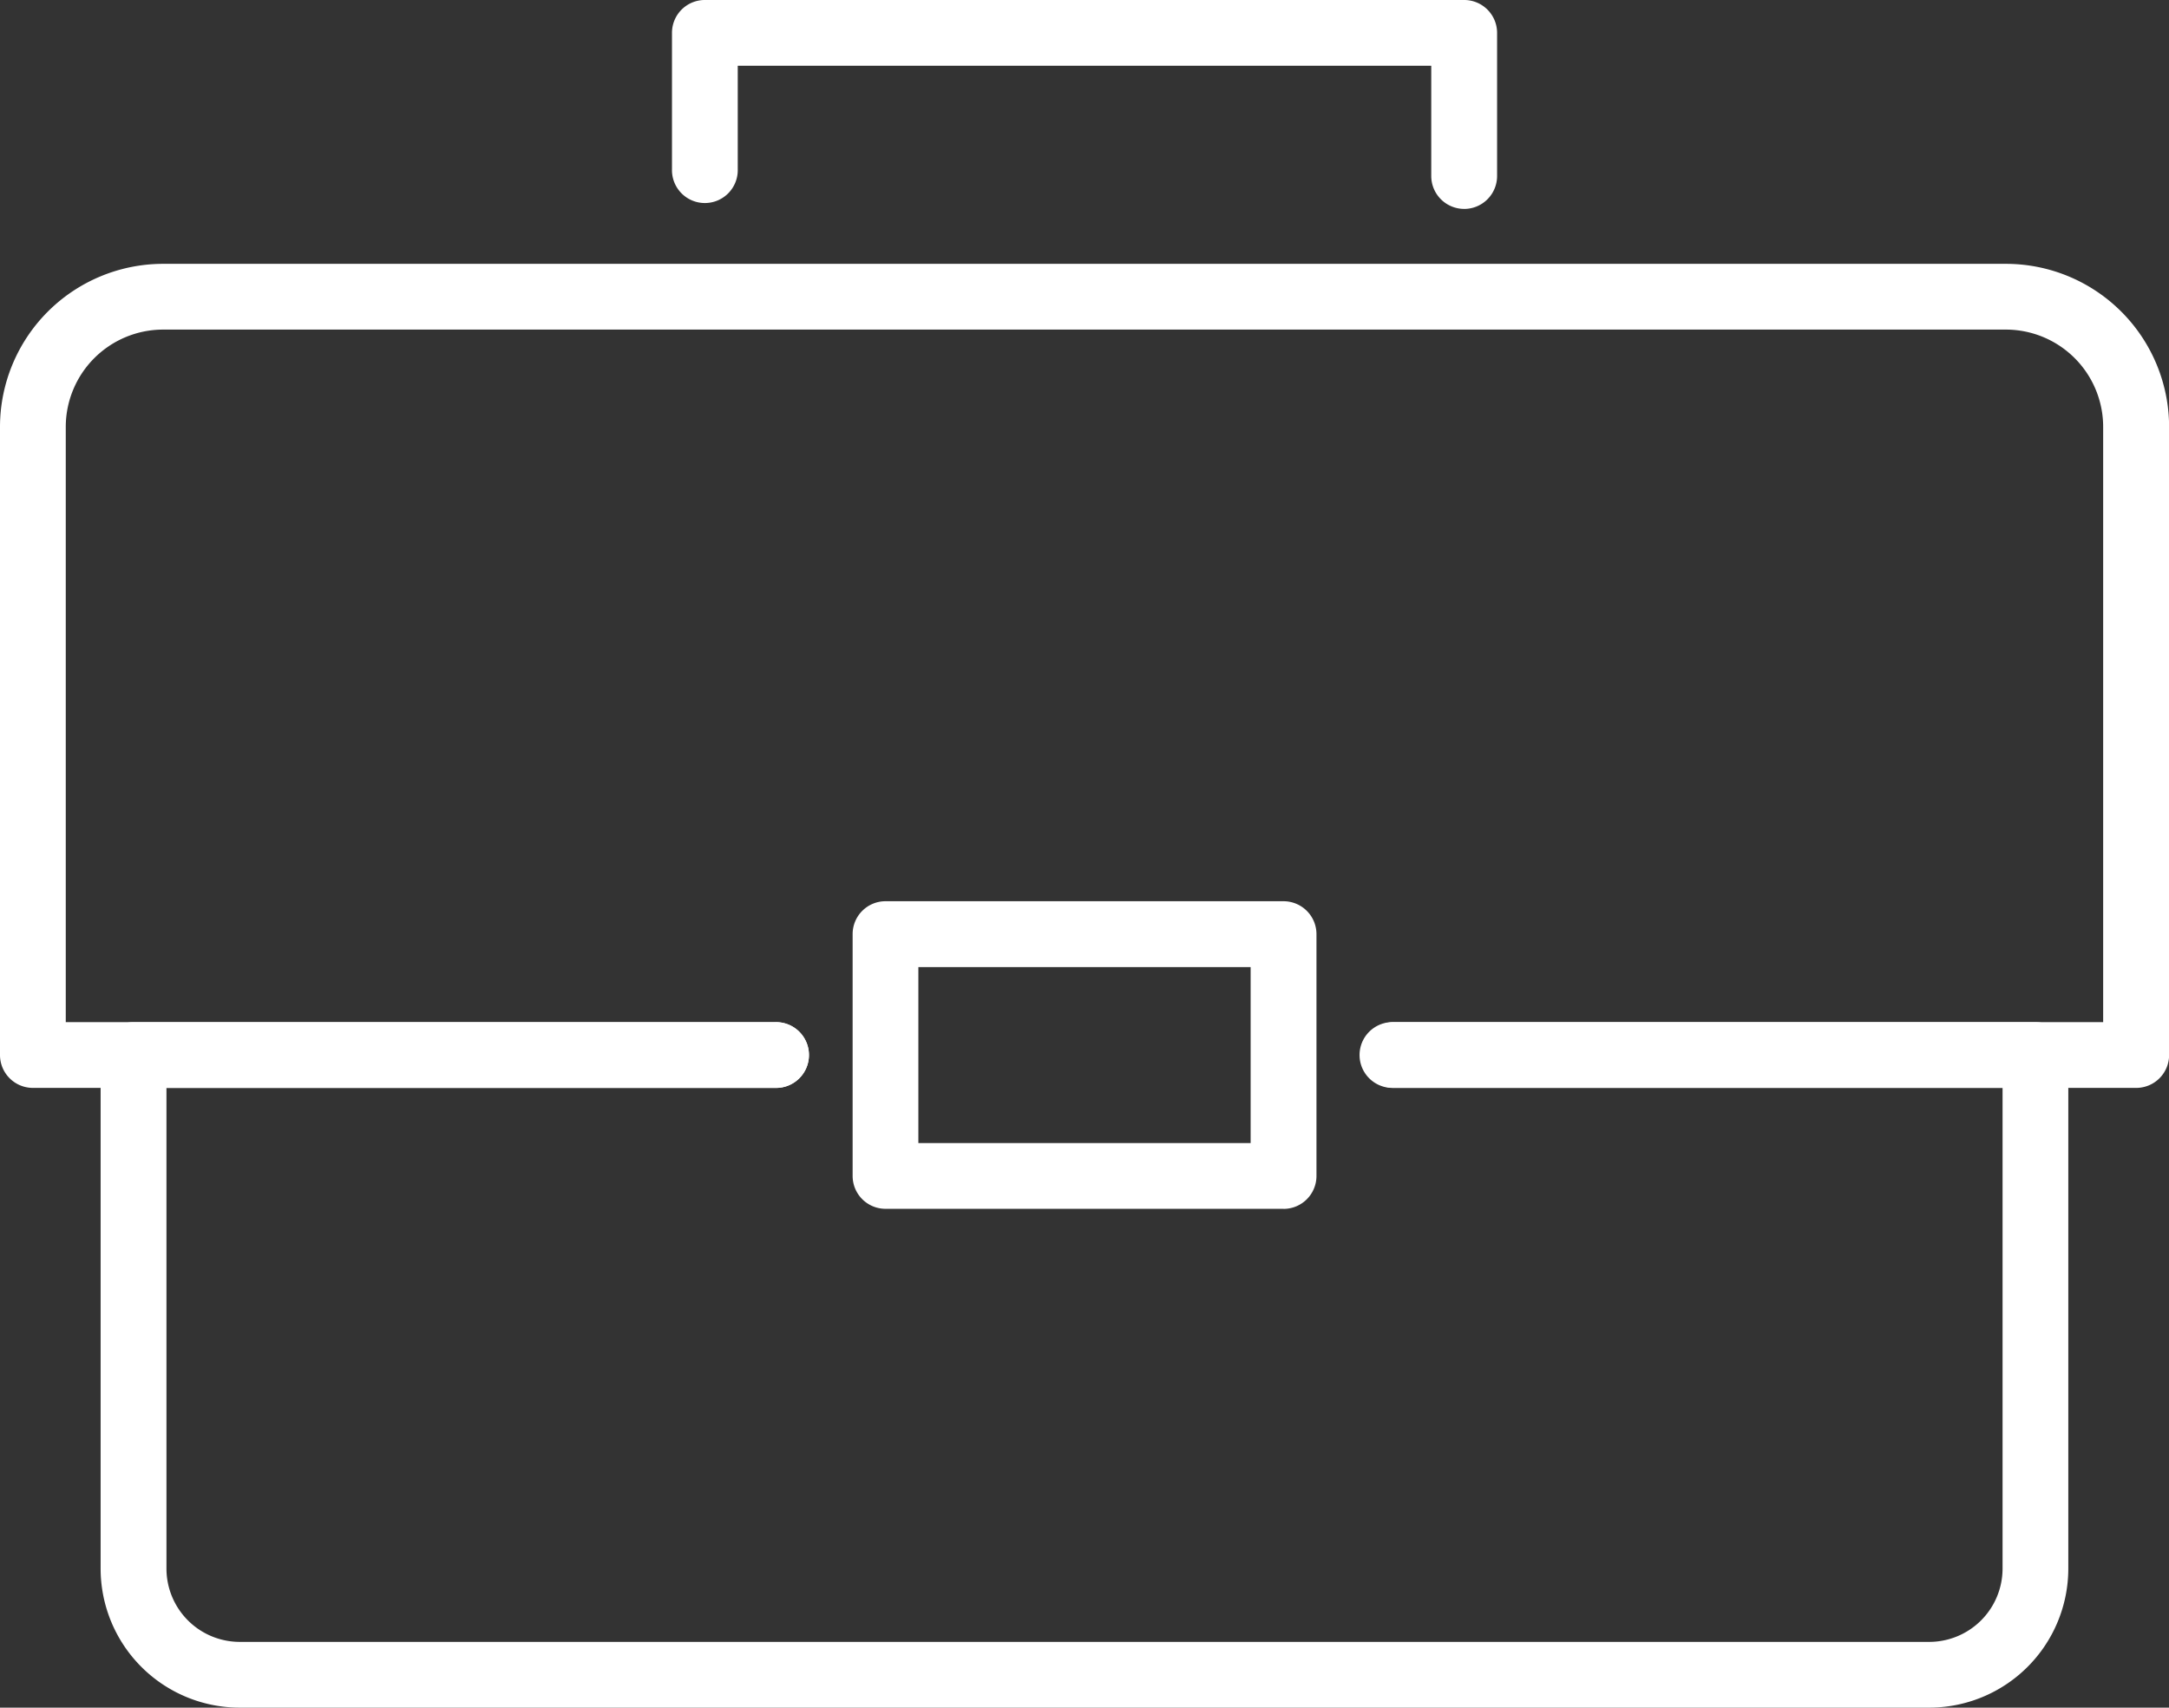
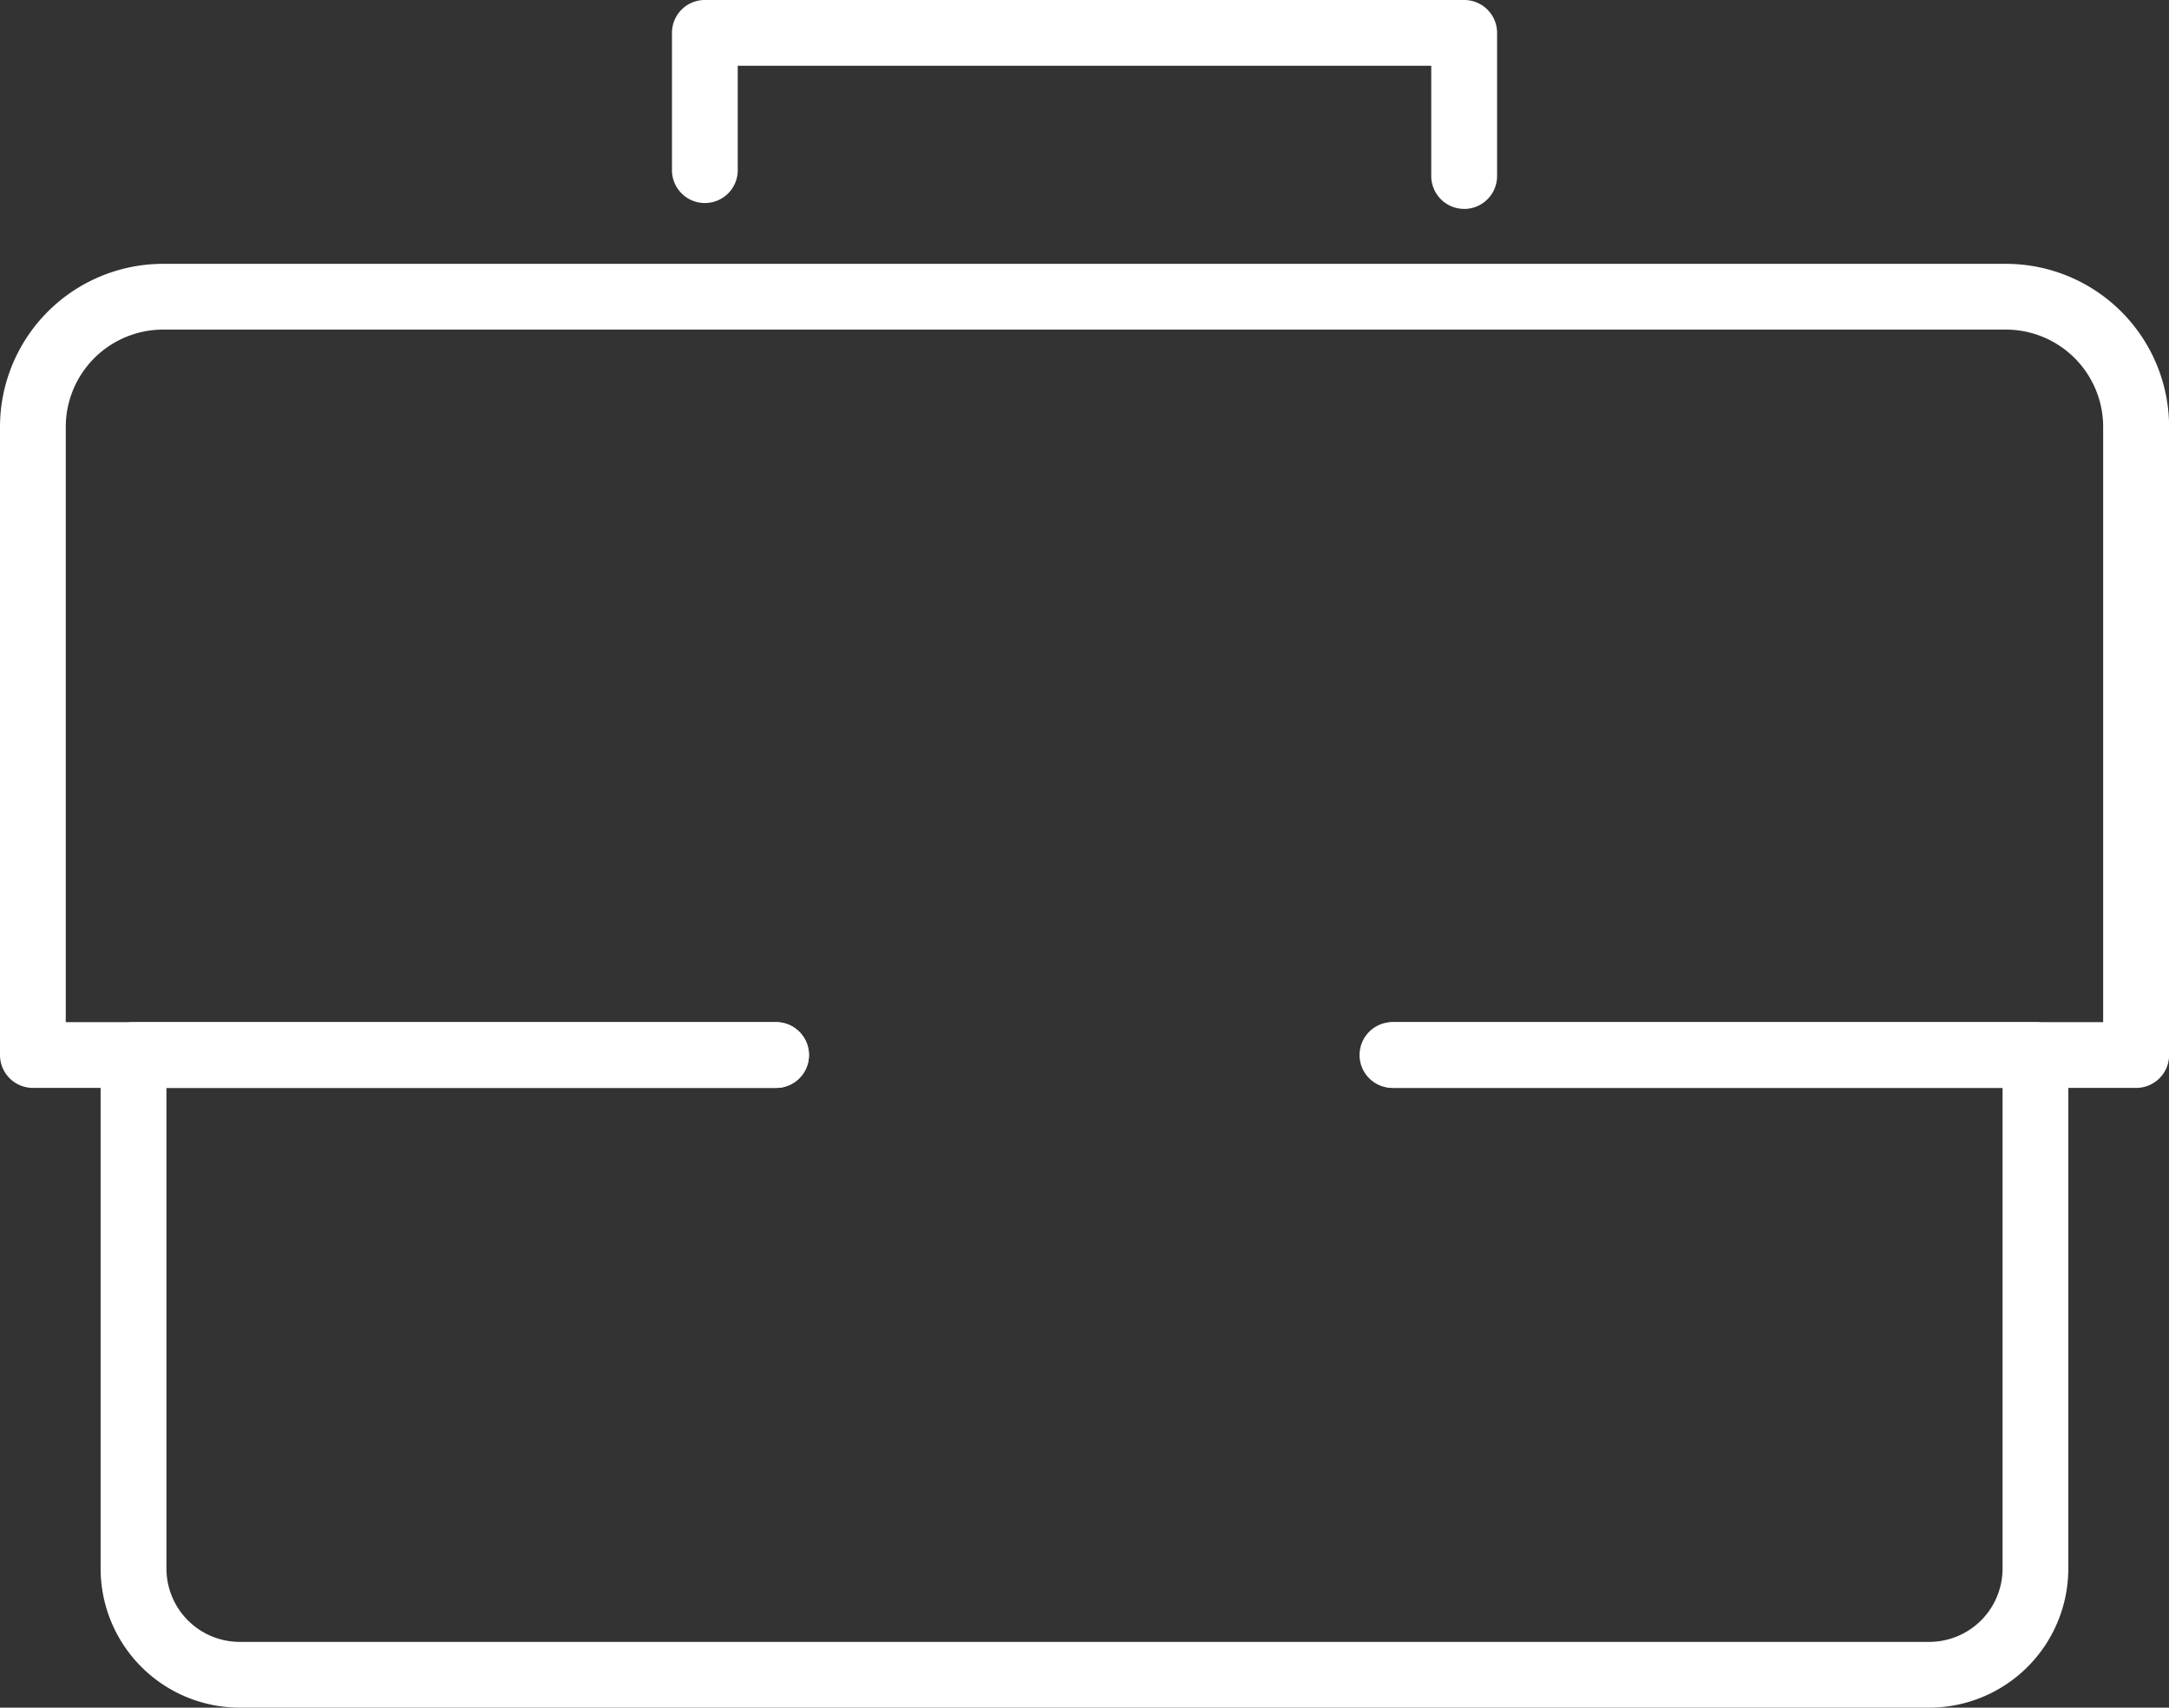
<svg xmlns="http://www.w3.org/2000/svg" id="Group_323" data-name="Group 323" width="86.378" height="68.017" viewBox="0 0 86.378 68.017">
  <rect x="0" y="0" width="86.378" height="68.017" fill="#333333" stroke="none" />
  <defs>
    <clipPath id="clip-path">
      <rect id="Rectangle_246" data-name="Rectangle 246" width="86.378" height="68.017" fill="#fff" />
    </clipPath>
  </defs>
  <g id="Group_322" data-name="Group 322" transform="translate(0 0)" clip-path="url(#clip-path)">
    <path id="Path_11679" data-name="Path 11679" d="M85.067,36.382H55.489a1.31,1.31,0,0,1,0-2.619H83.756V10.052a3.876,3.876,0,0,0-3.874-3.874H6.493a3.88,3.88,0,0,0-3.874,3.874V33.763H30.871a1.31,1.31,0,1,1,0,2.619H1.311A1.31,1.31,0,0,1,0,35.071V10.052A6.5,6.5,0,0,1,6.493,3.559H79.882a6.5,6.5,0,0,1,6.5,6.493V35.071a1.31,1.31,0,0,1-1.311,1.311" transform="translate(0 6.95)" fill="#fff" />
    <path id="Path_11680" data-name="Path 11680" d="M74.182,41.092H6.893a5.542,5.542,0,0,1-5.536-5.536V15.1a1.312,1.312,0,0,1,1.311-1.311h25.55a1.31,1.31,0,1,1,0,2.619H3.979V35.556a2.921,2.921,0,0,0,2.914,2.917H74.182A2.922,2.922,0,0,0,77.1,35.556V16.407H52.839a1.31,1.31,0,1,1,0-2.619H78.41A1.311,1.311,0,0,1,79.718,15.1V35.556a5.542,5.542,0,0,1-5.536,5.536" transform="translate(2.65 26.925)" fill="#fff" />
-     <path id="Path_11681" data-name="Path 11681" d="M28.661,24.408H12.807A1.309,1.309,0,0,1,11.5,23.1V13.468a1.309,1.309,0,0,1,1.308-1.311H28.661a1.312,1.312,0,0,1,1.311,1.311V23.1a1.312,1.312,0,0,1-1.311,1.311M14.118,21.789H27.35v-7.01H14.118Z" transform="translate(22.455 23.74)" fill="#fff" />
    <path id="Path_11682" data-name="Path 11682" d="M40.611,8.321A1.312,1.312,0,0,1,39.3,7.01V2.619H11.682V6.741a1.31,1.31,0,1,1-2.619,0V1.311A1.307,1.307,0,0,1,10.371,0H40.611a1.31,1.31,0,0,1,1.311,1.311v5.7a1.312,1.312,0,0,1-1.311,1.311" transform="translate(17.698 0)" fill="#fff" />
  </g>
</svg>